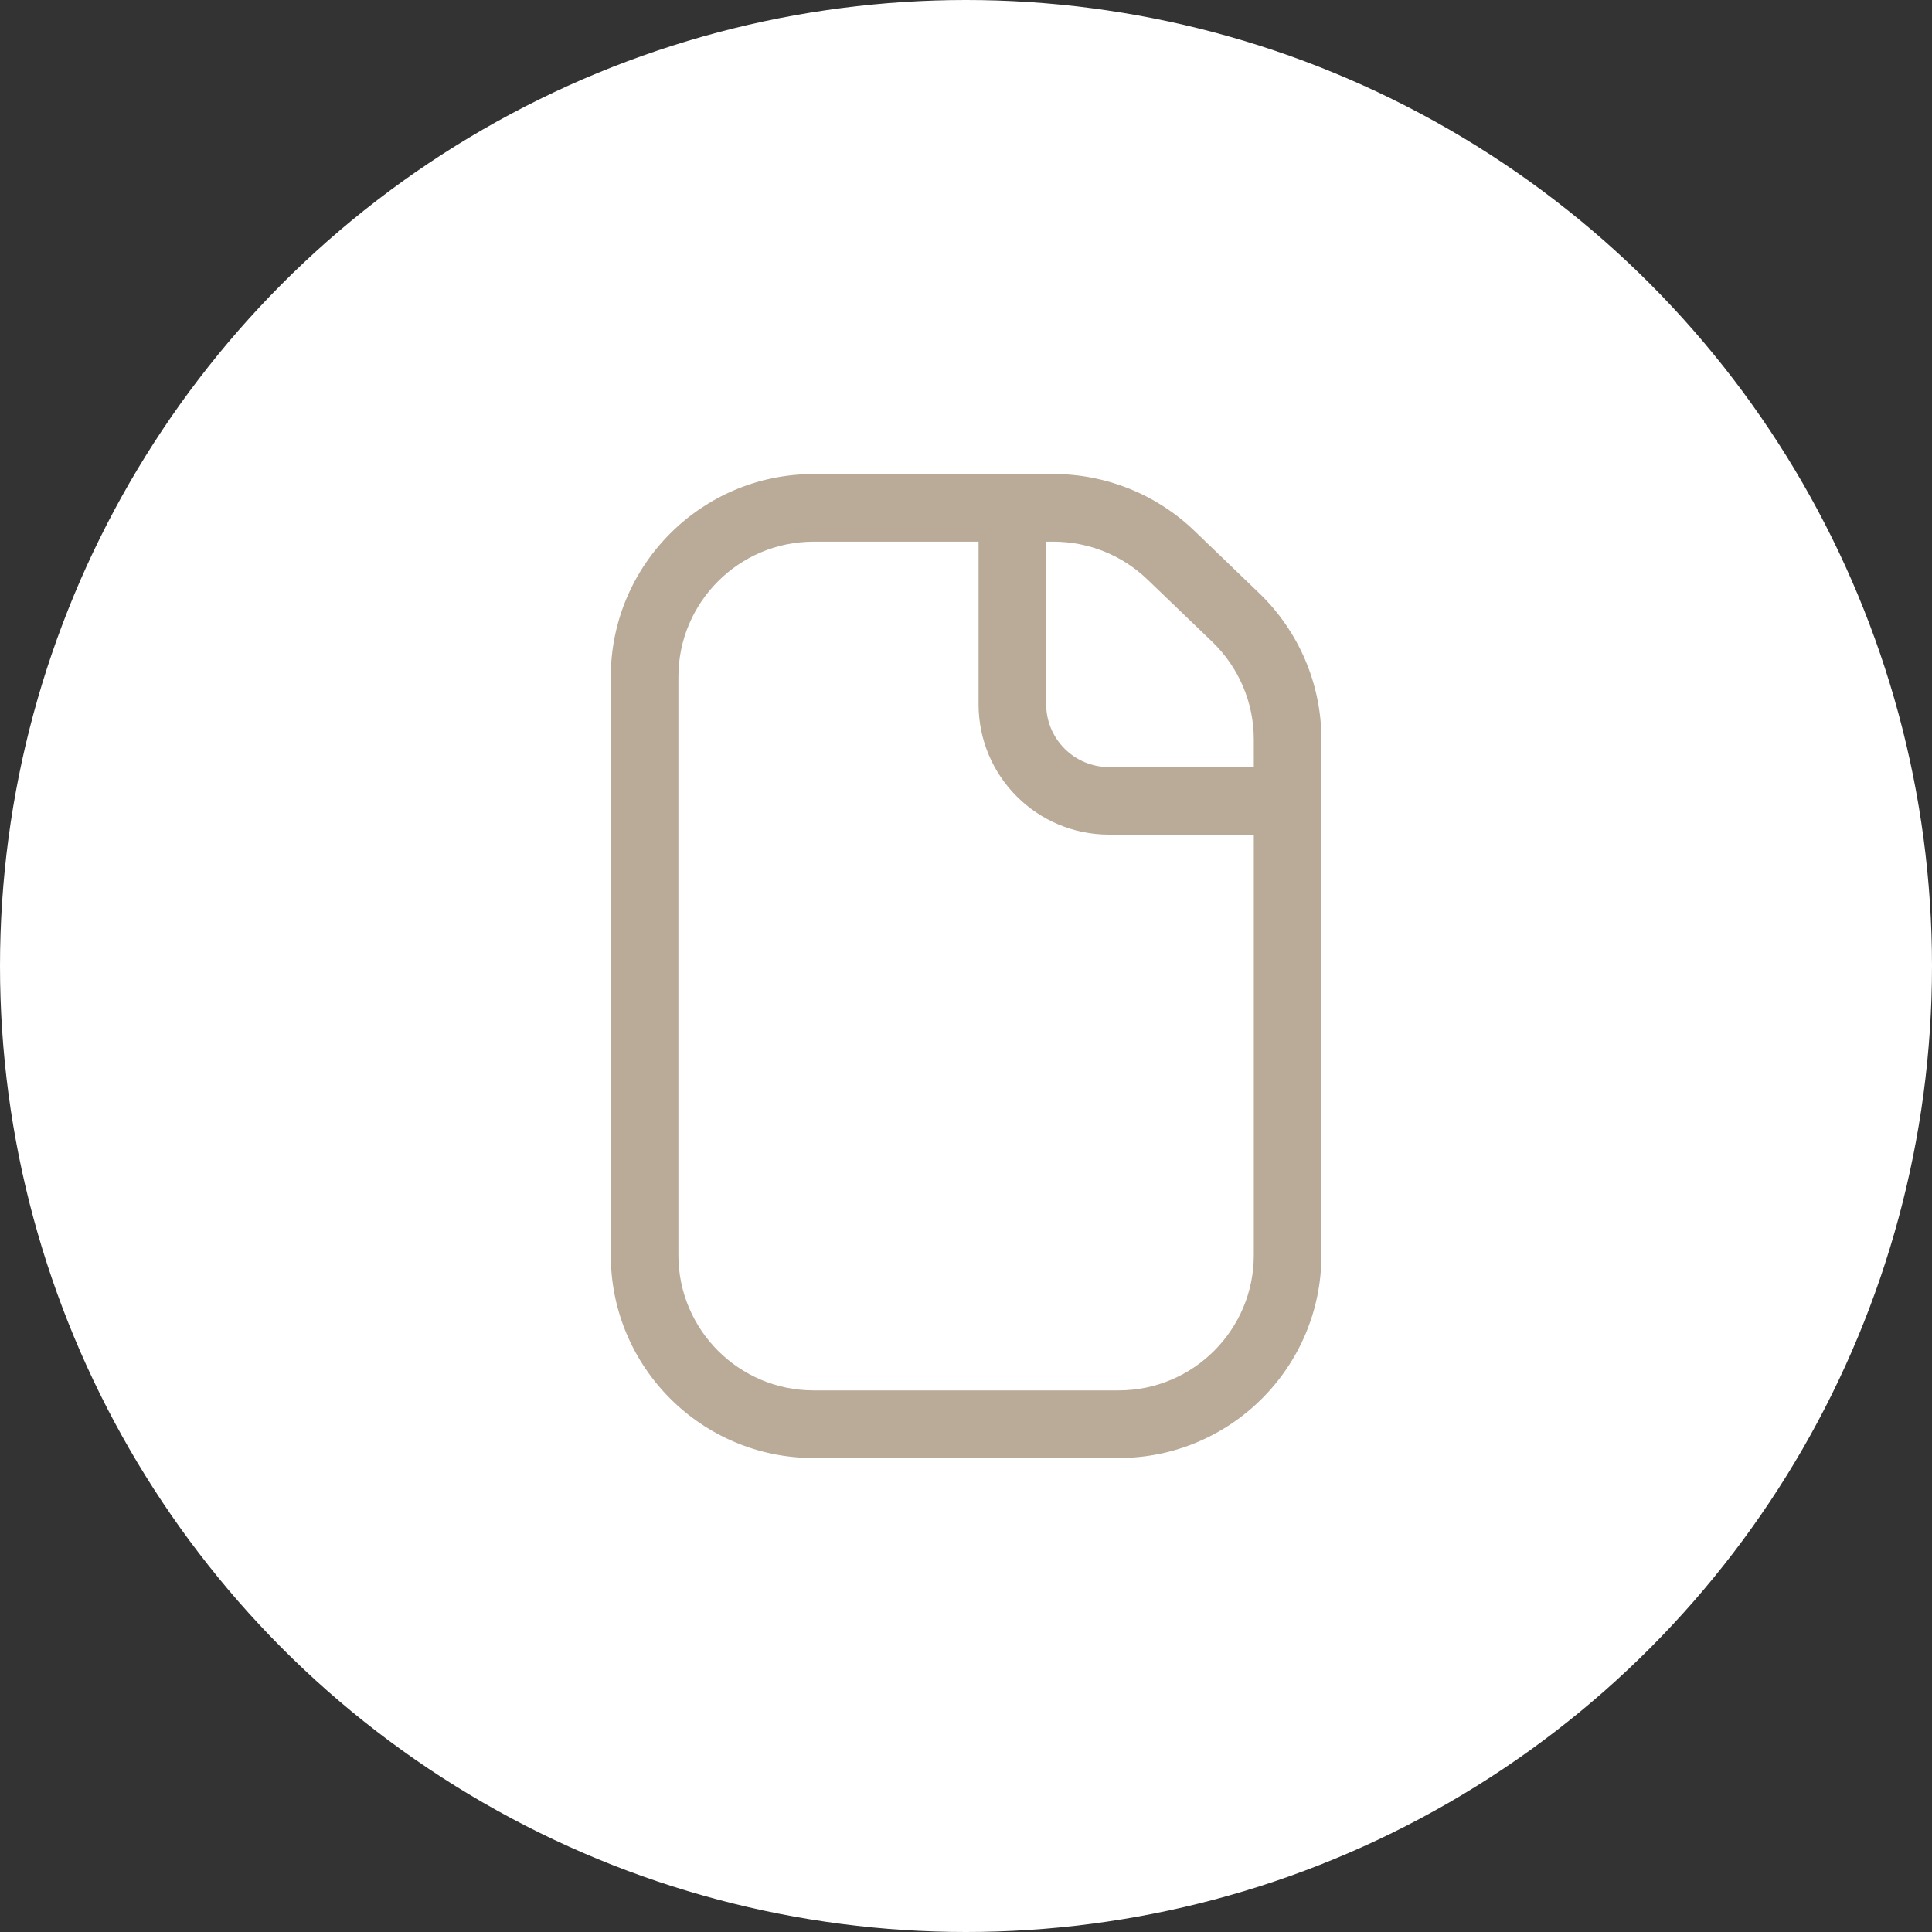
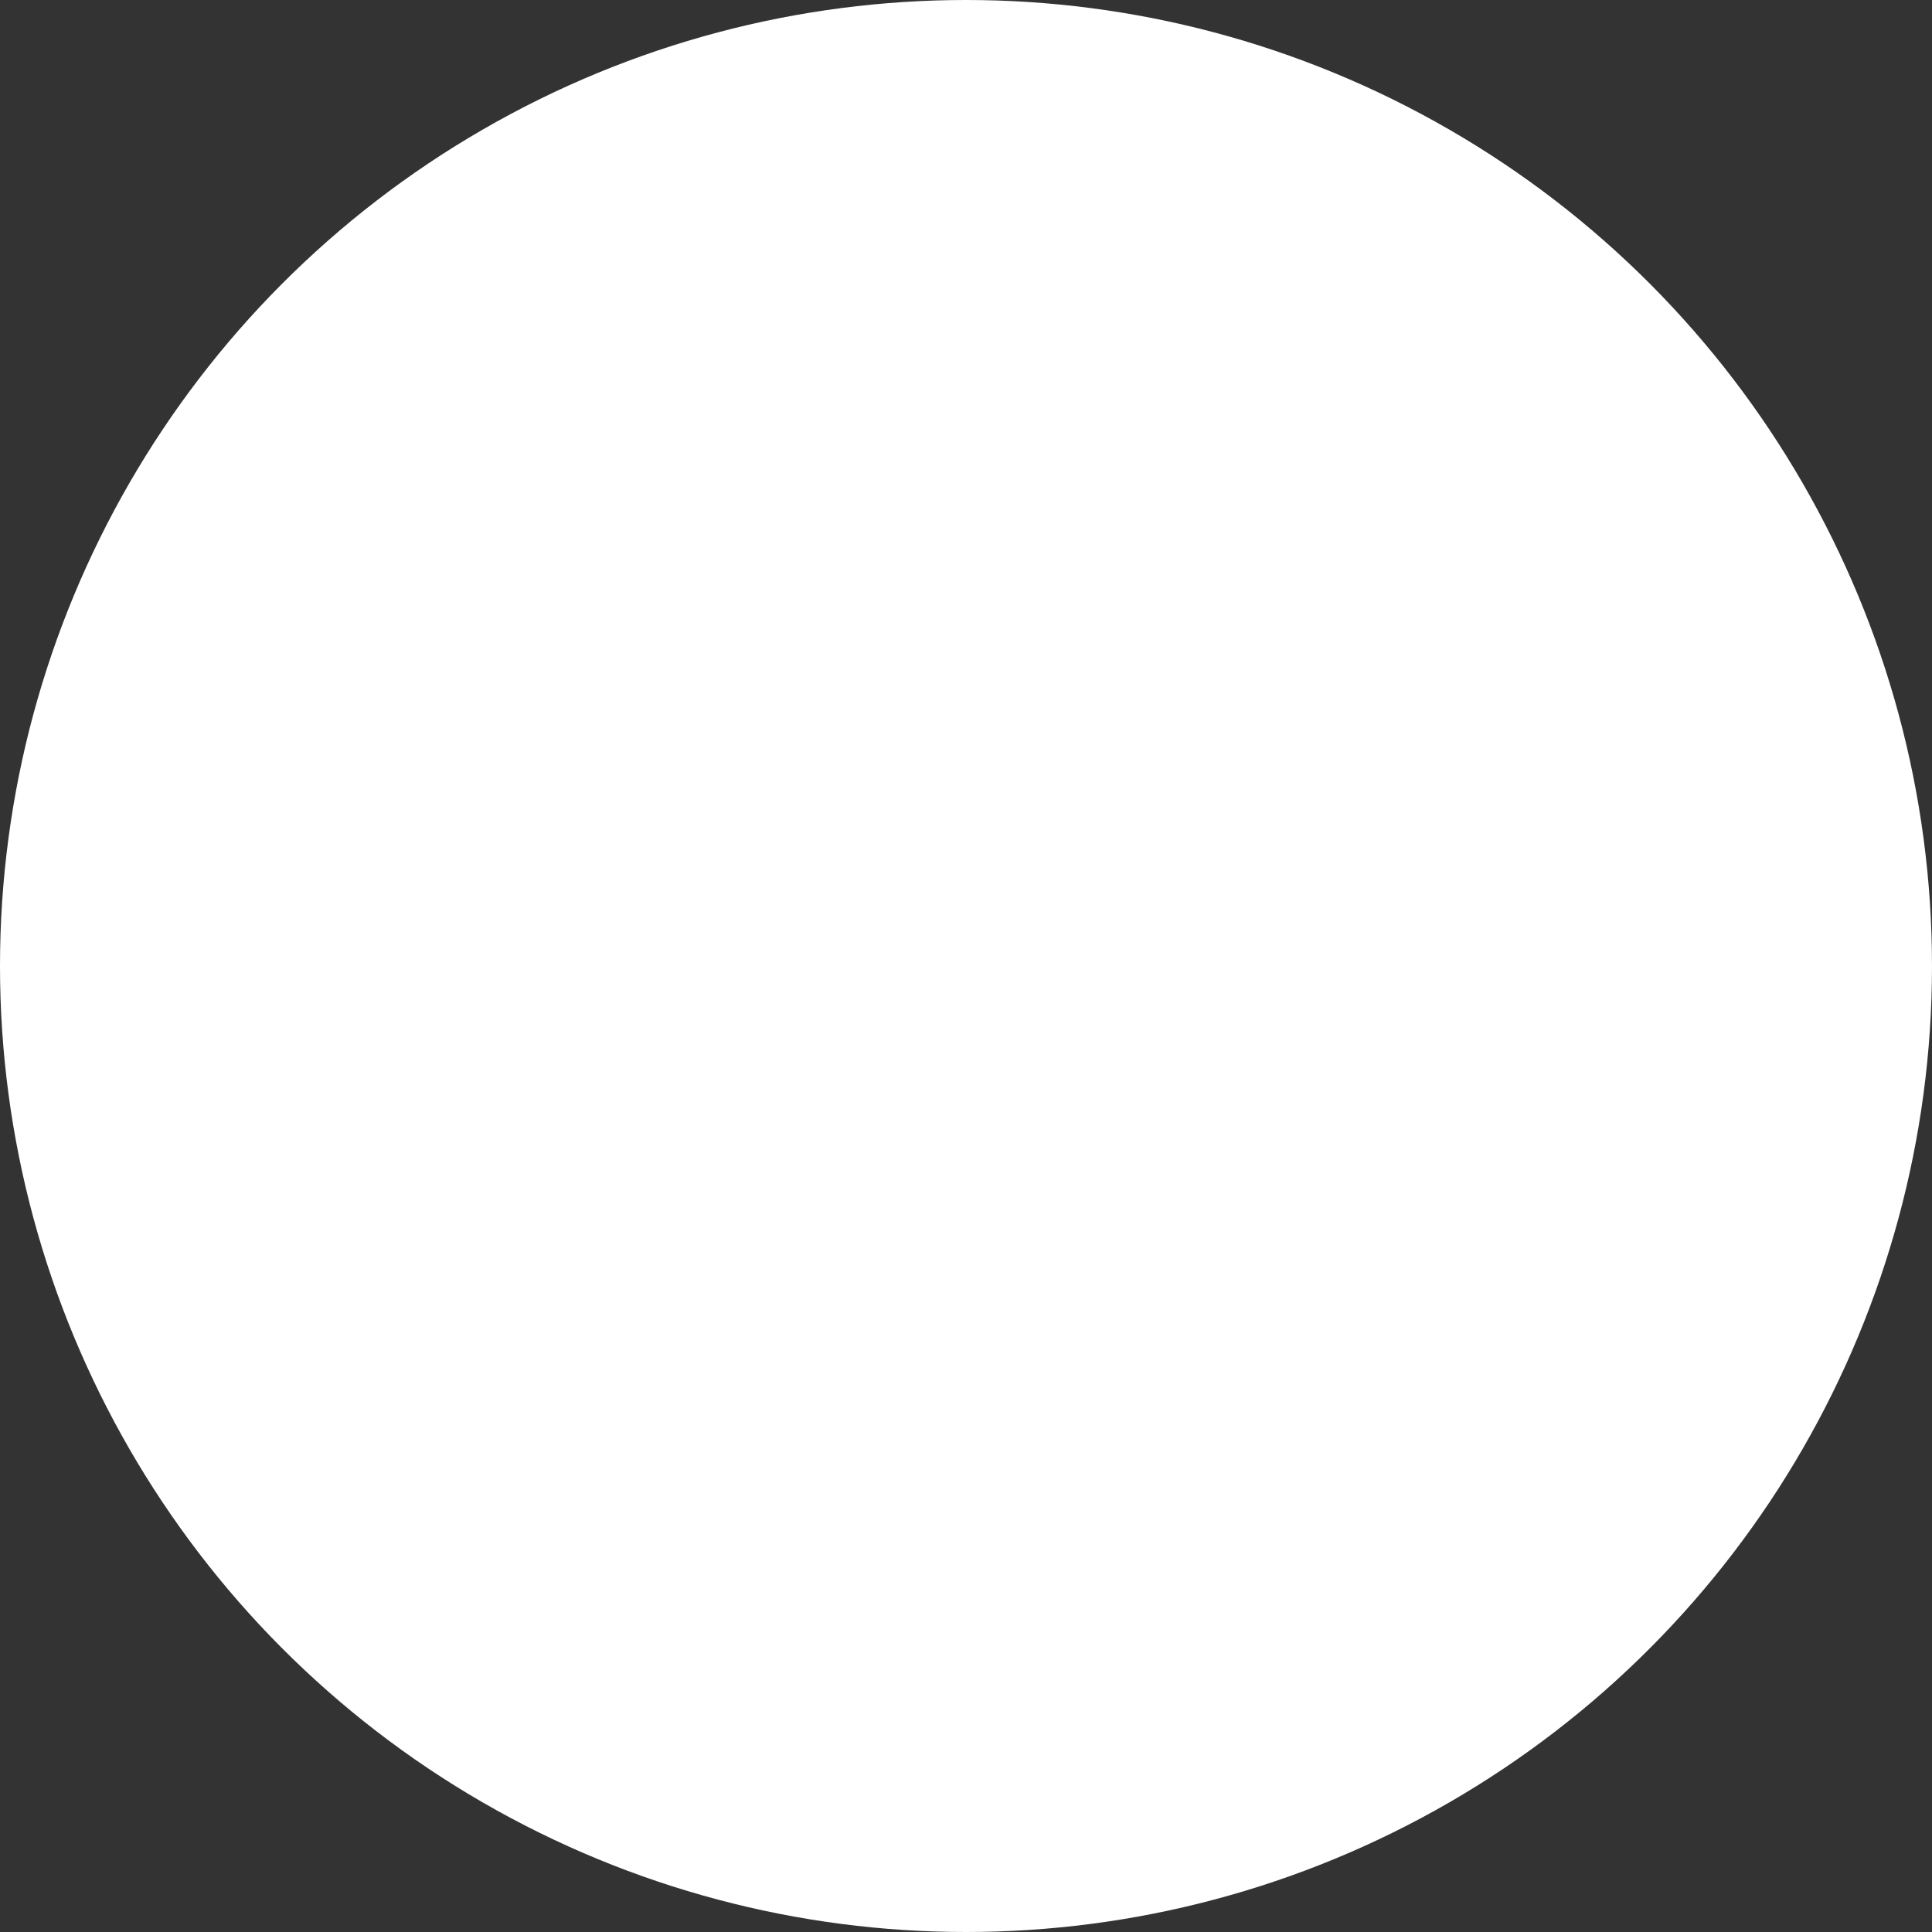
<svg xmlns="http://www.w3.org/2000/svg" width="30" height="30" viewBox="0 0 30 30" fill="none">
  <rect x="0" y="0" width="30" height="30" fill="#333333" stroke="none" />
  <circle cx="15" cy="15" r="15" fill="white" />
-   <path fill-rule="evenodd" clip-rule="evenodd" d="M12.634 21.59H17.369C18.529 21.59 19.469 20.649 19.469 19.49V11.481C19.469 10.91 19.236 10.363 18.825 9.967L19.553 9.211C20.17 9.805 20.519 10.624 20.519 11.481V19.49C20.519 21.229 19.108 22.64 17.369 22.64H12.634C10.895 22.64 9.484 21.229 9.484 19.49V10.511C9.484 8.772 10.895 7.361 12.634 7.361H16.361C17.176 7.361 17.958 7.677 18.545 8.241L19.553 9.211L18.825 9.967L17.817 8.998C17.426 8.622 16.904 8.411 16.361 8.411H12.634C11.475 8.411 10.534 9.352 10.534 10.511V19.49C10.534 20.649 11.475 21.59 12.634 21.59Z" fill="#BAAA98" />
-   <path fill-rule="evenodd" clip-rule="evenodd" d="M16.245 8.24V10.935C16.245 11.474 16.682 11.911 17.22 11.911H19.641V12.96H17.22C16.102 12.96 15.195 12.054 15.195 10.935V8.24H16.245Z" fill="#BAAA98" />
</svg>